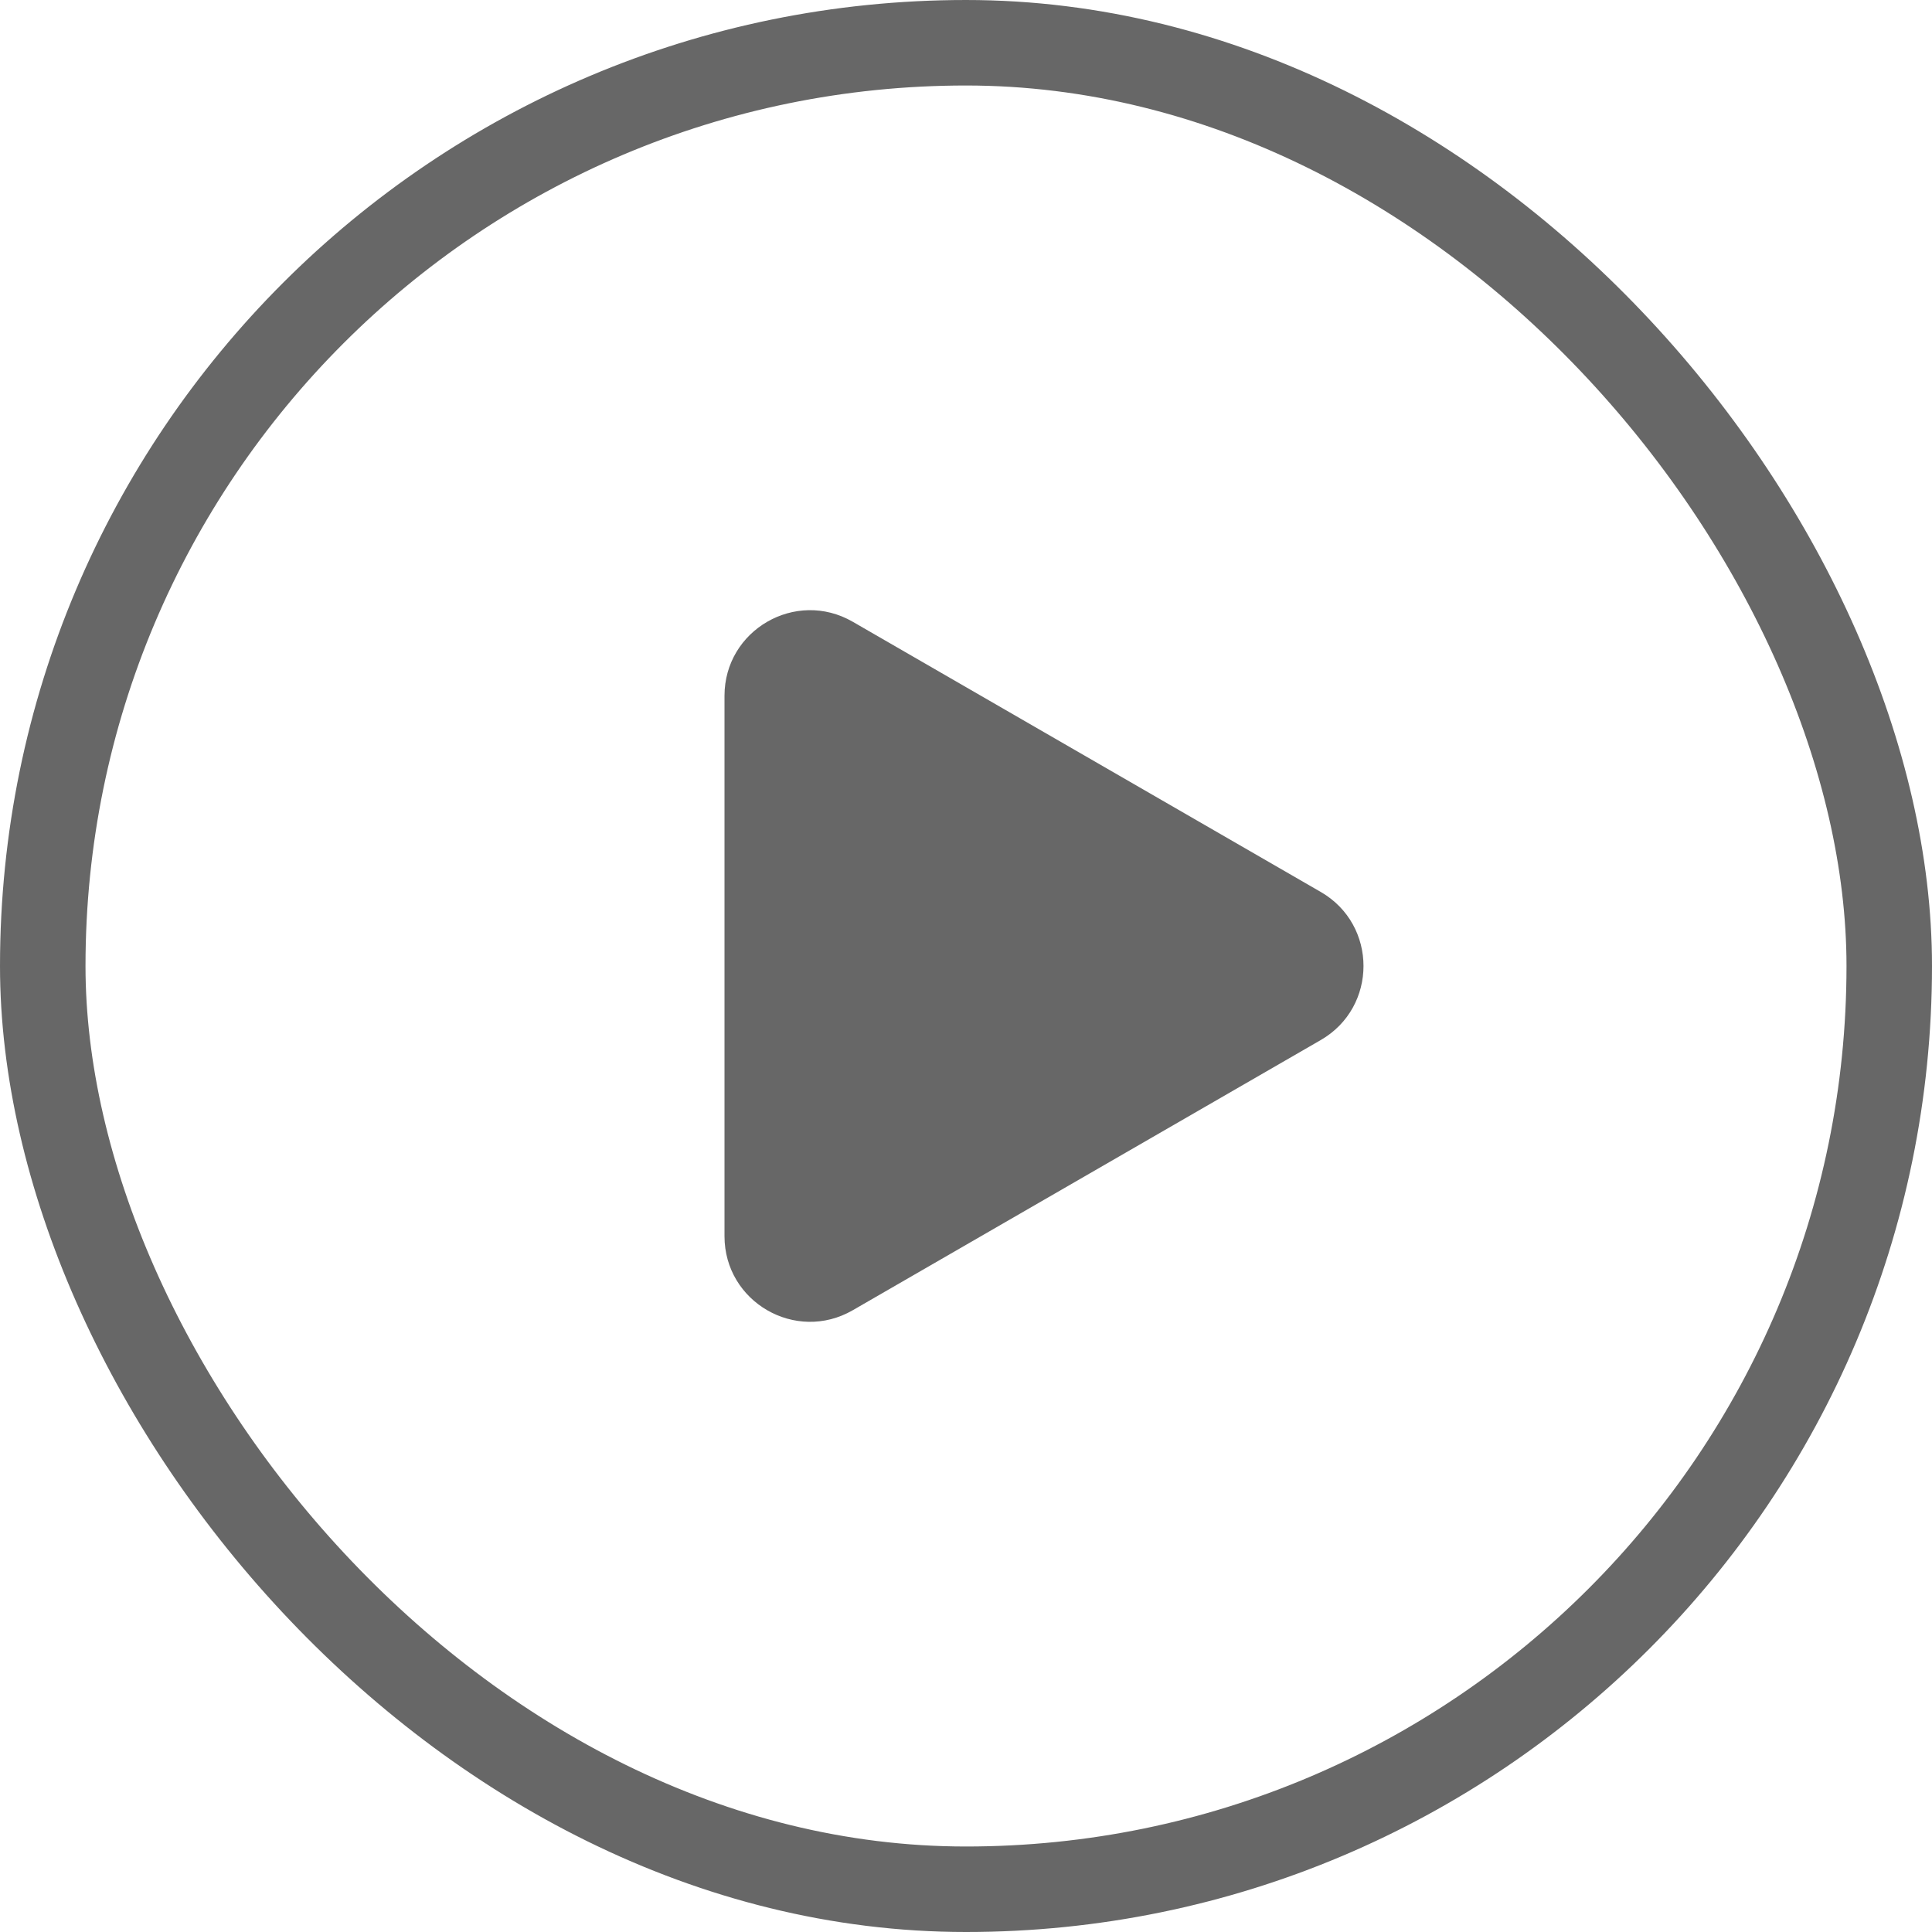
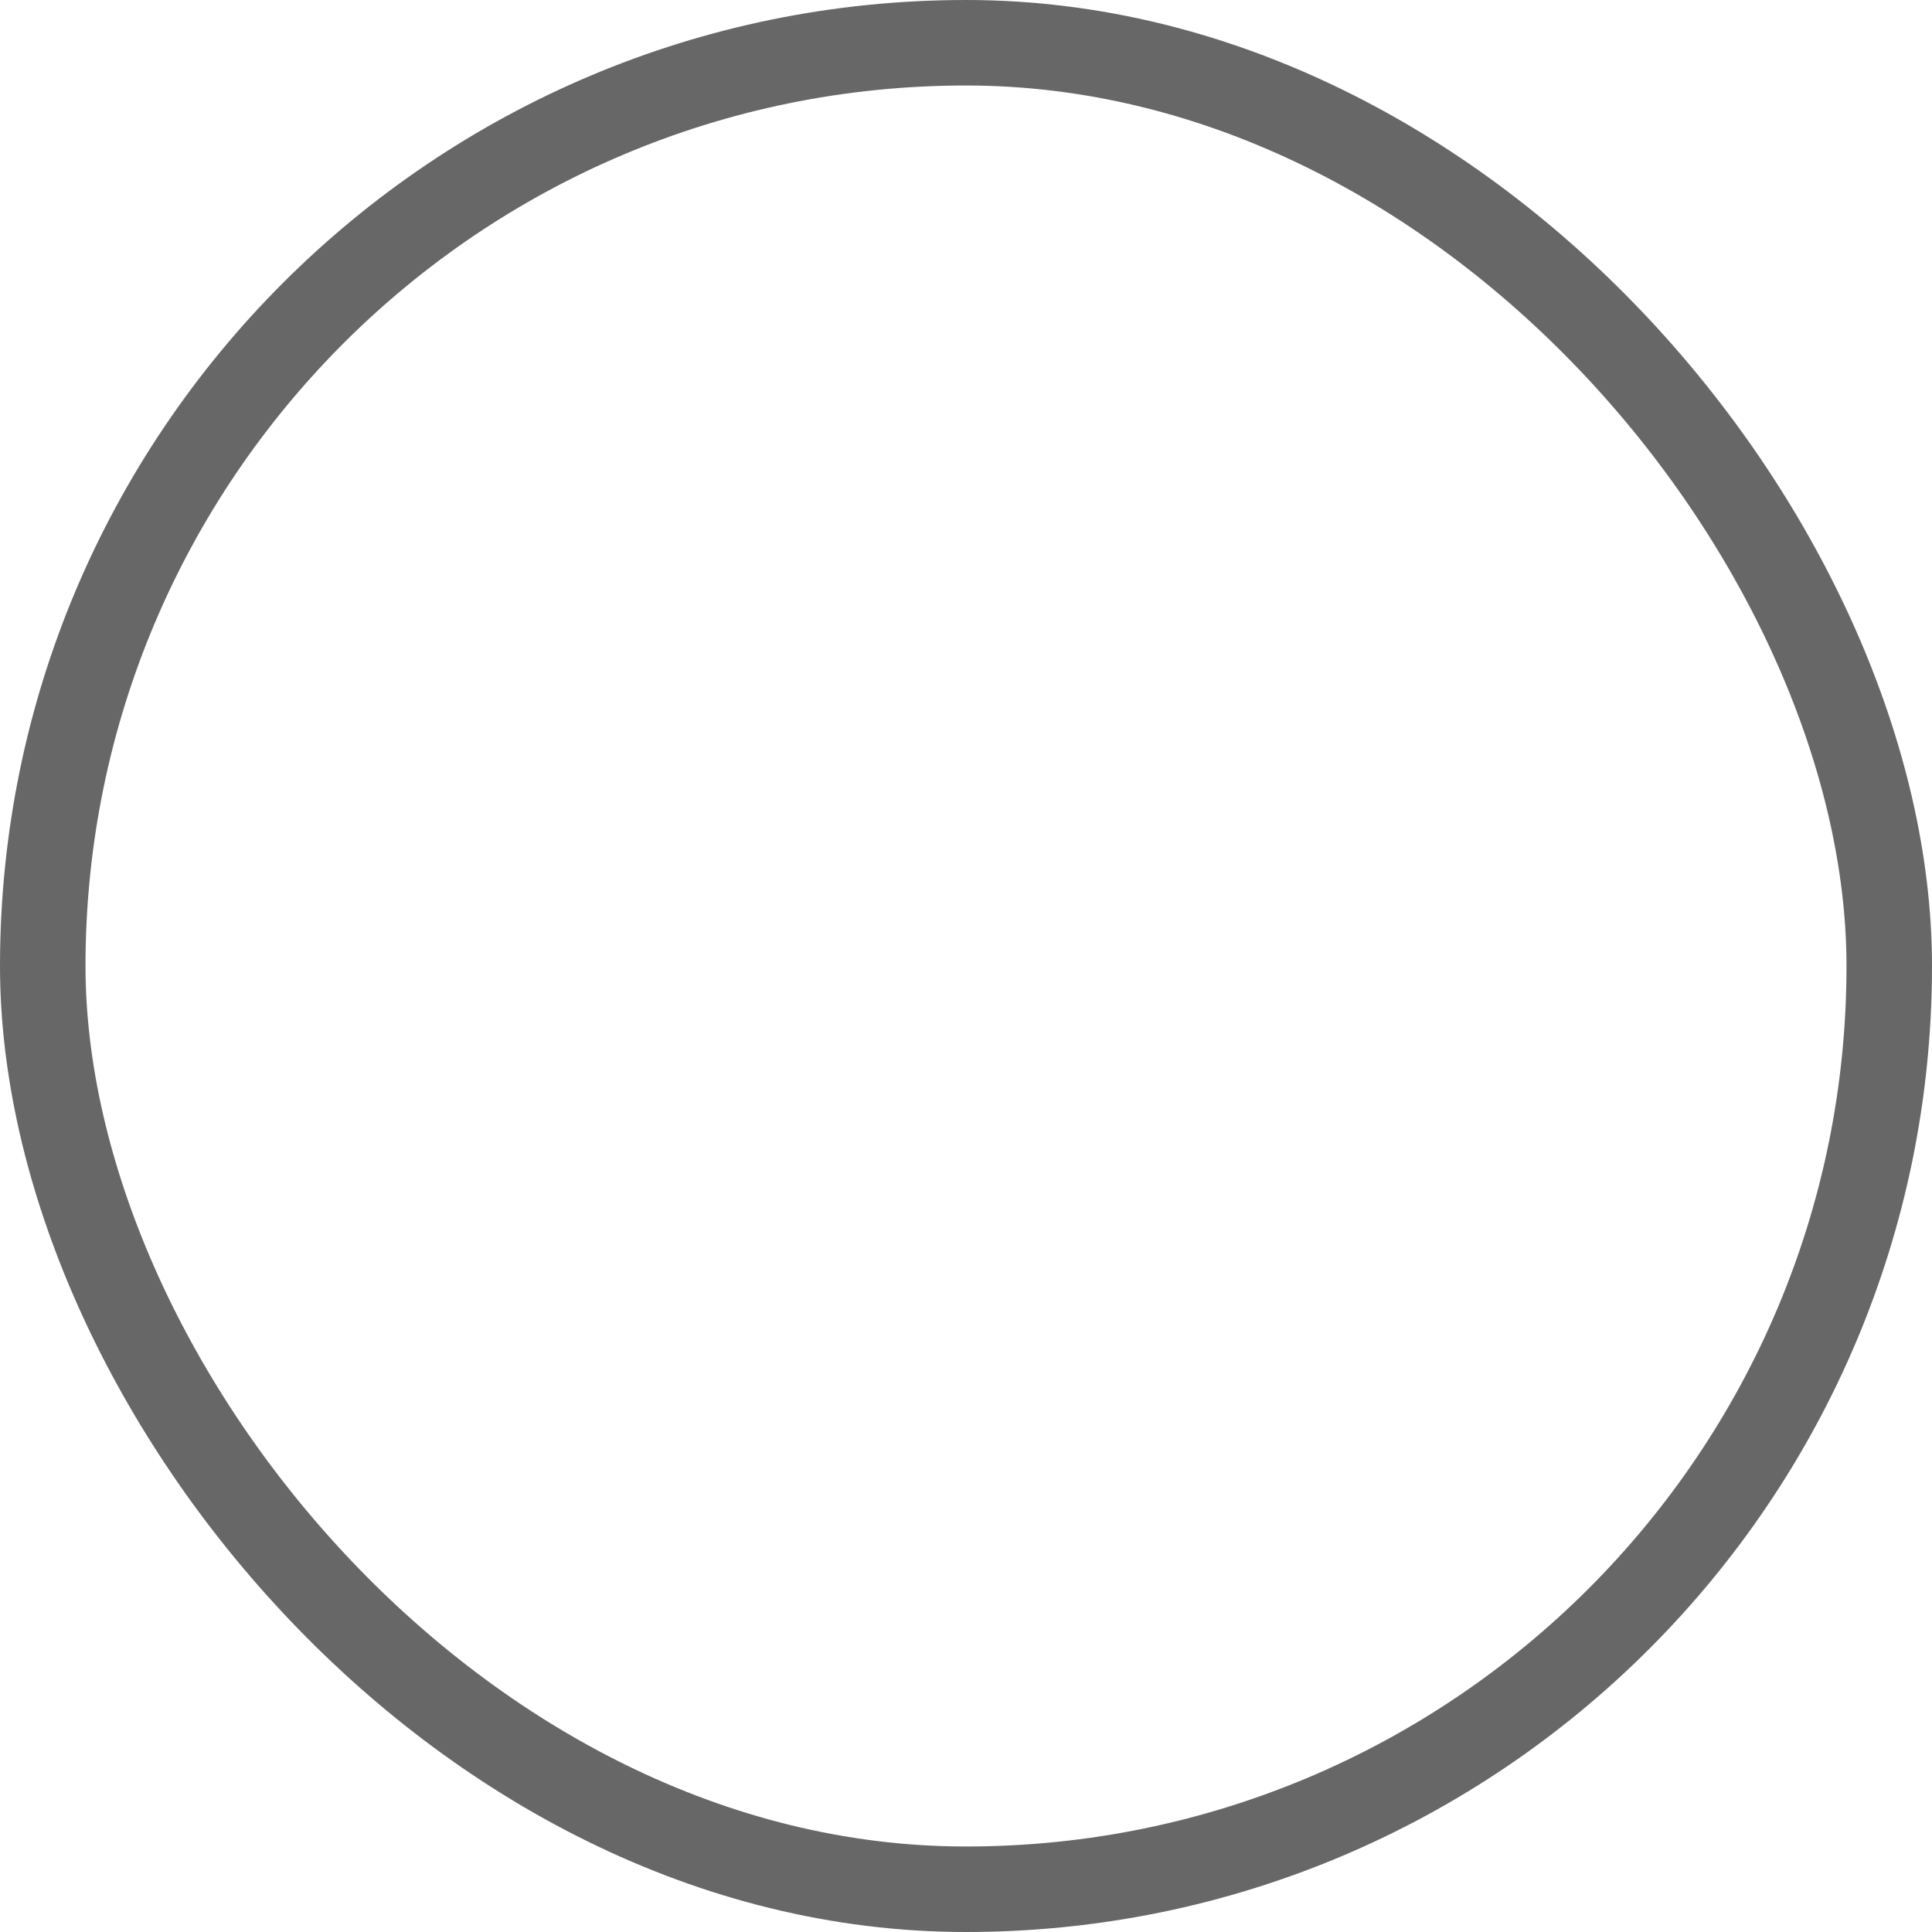
<svg xmlns="http://www.w3.org/2000/svg" width="500" height="500" viewBox="0 0 500 500" fill="none">
  <rect x="11.064" y="11.064" width="477.873" height="477.873" rx="238.936" stroke="#676767" stroke-width="22.127" />
-   <path d="M341.809 230.837C356.561 239.354 356.561 260.646 341.809 269.163L220.691 339.09C205.939 347.607 187.5 336.961 187.5 319.928L187.5 180.072C187.5 163.039 205.939 152.393 220.691 160.91L341.809 230.837Z" fill="#676767" />
</svg>